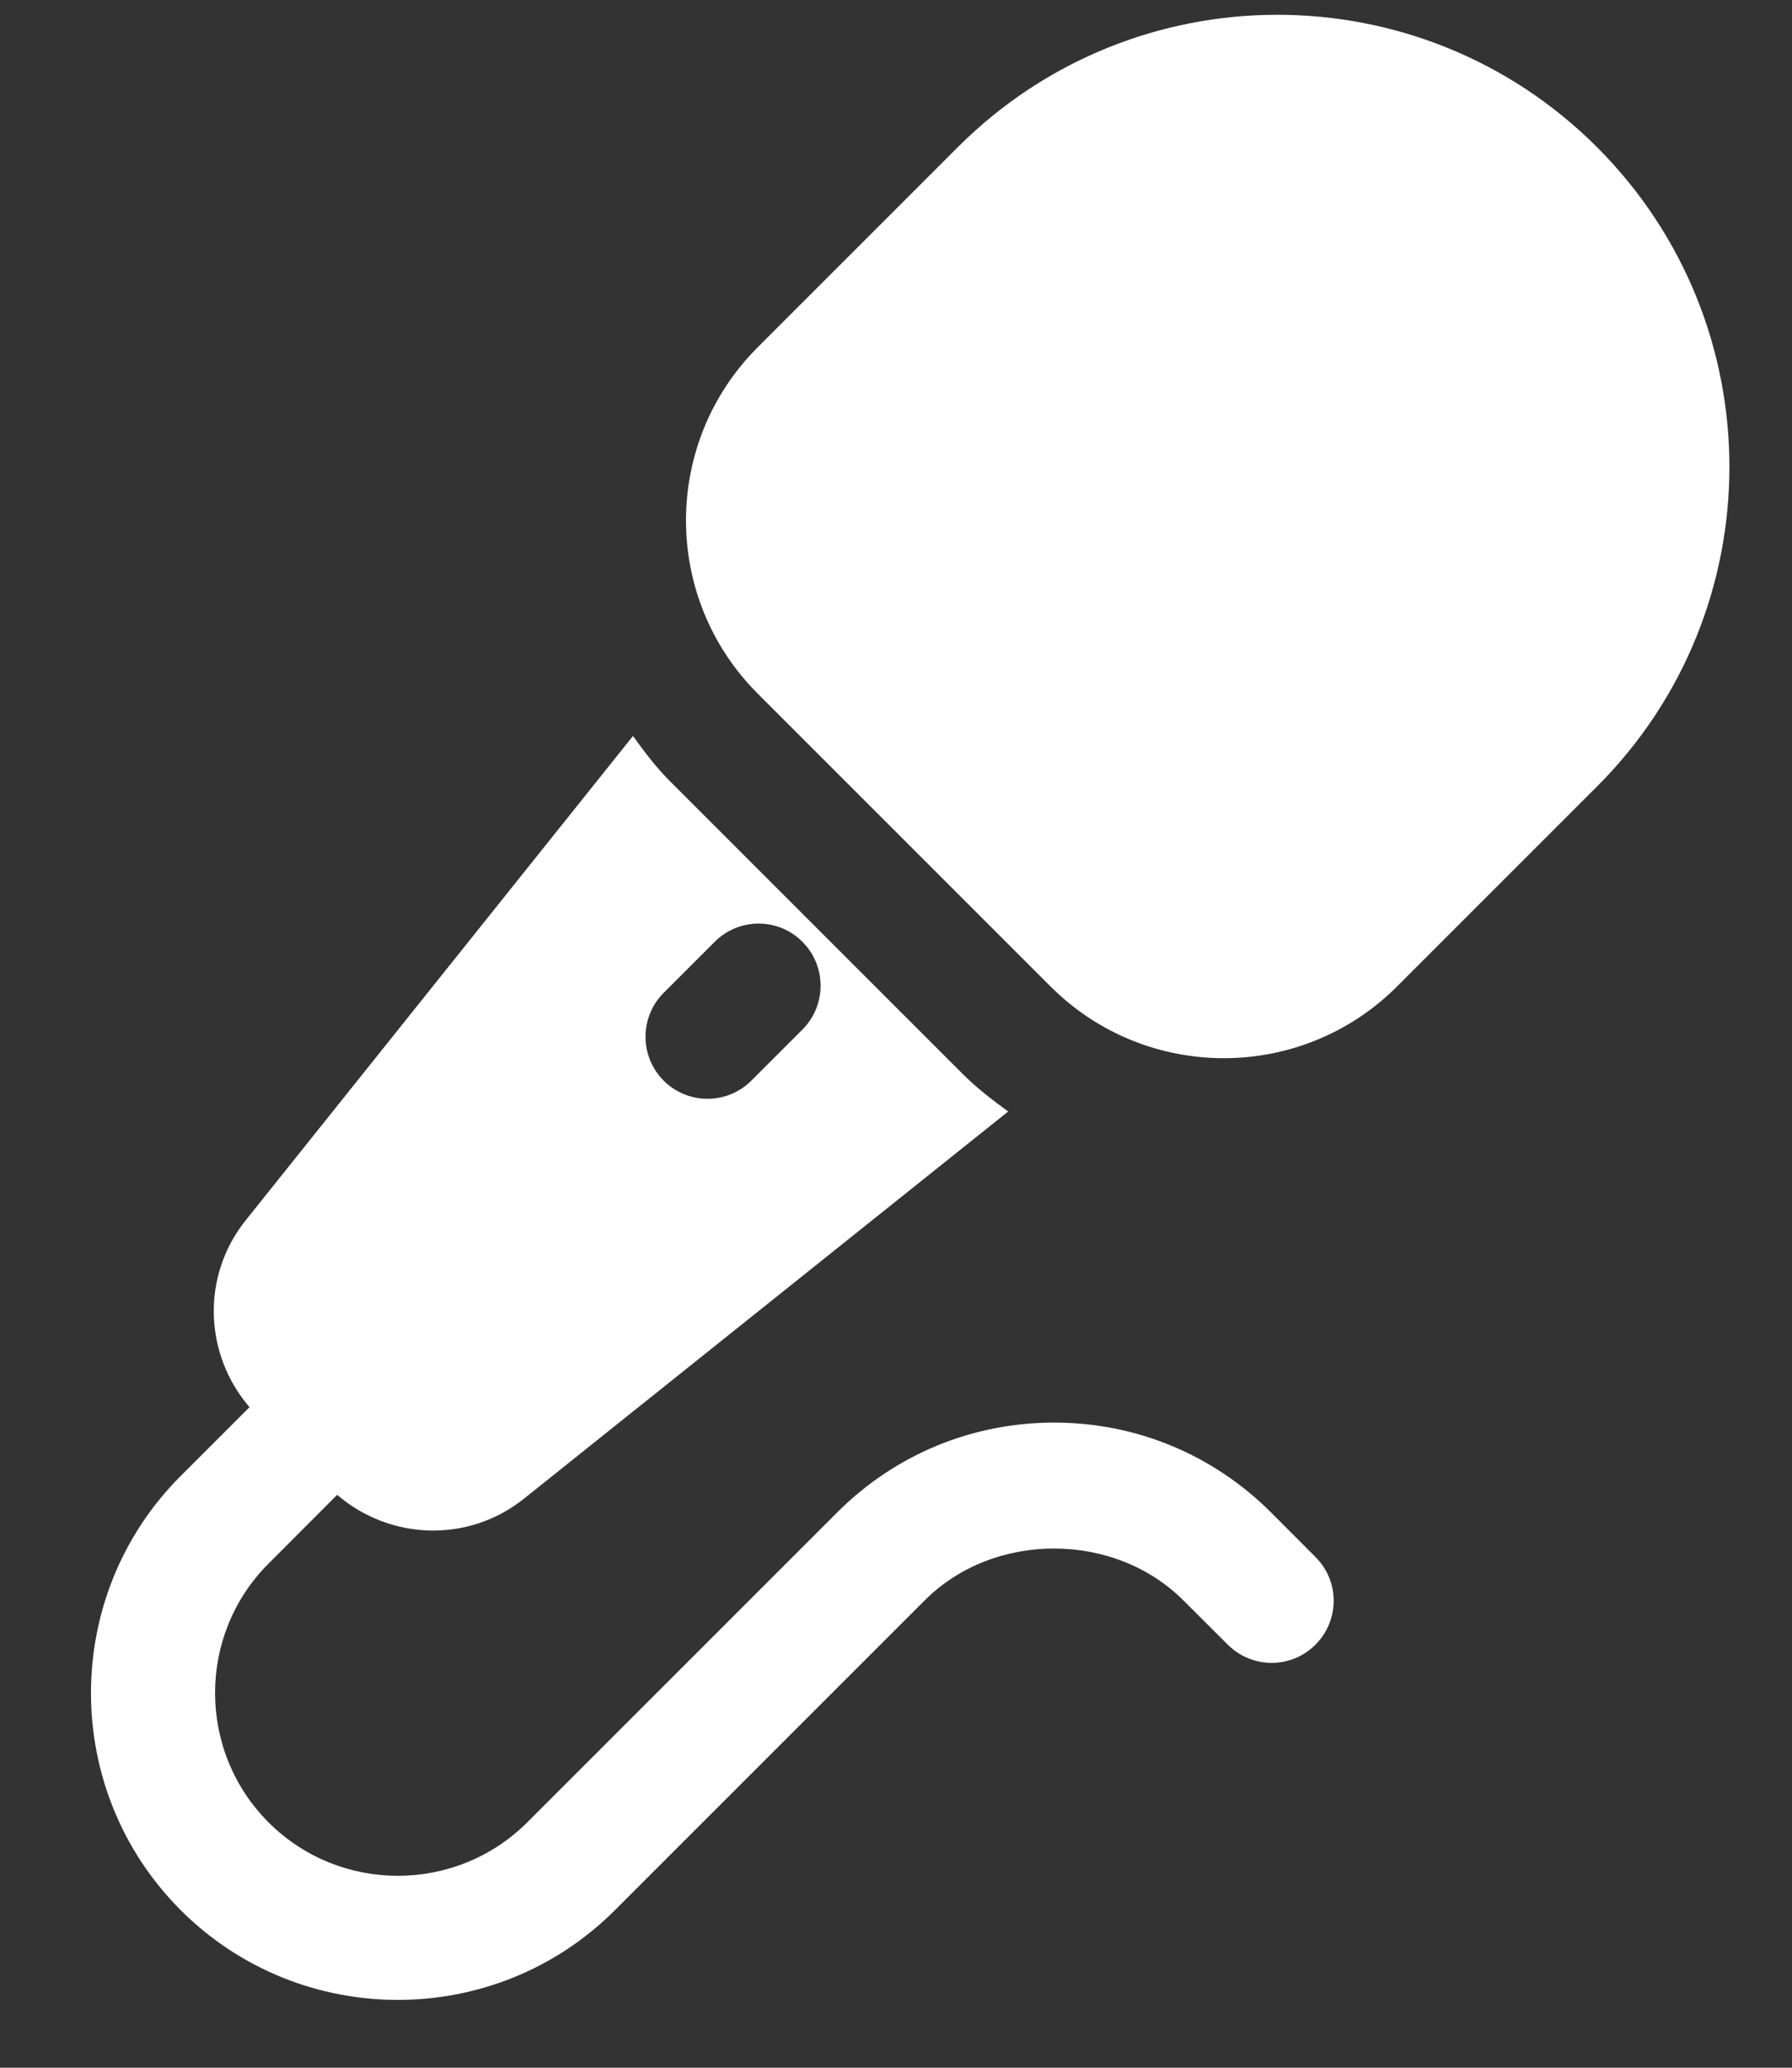
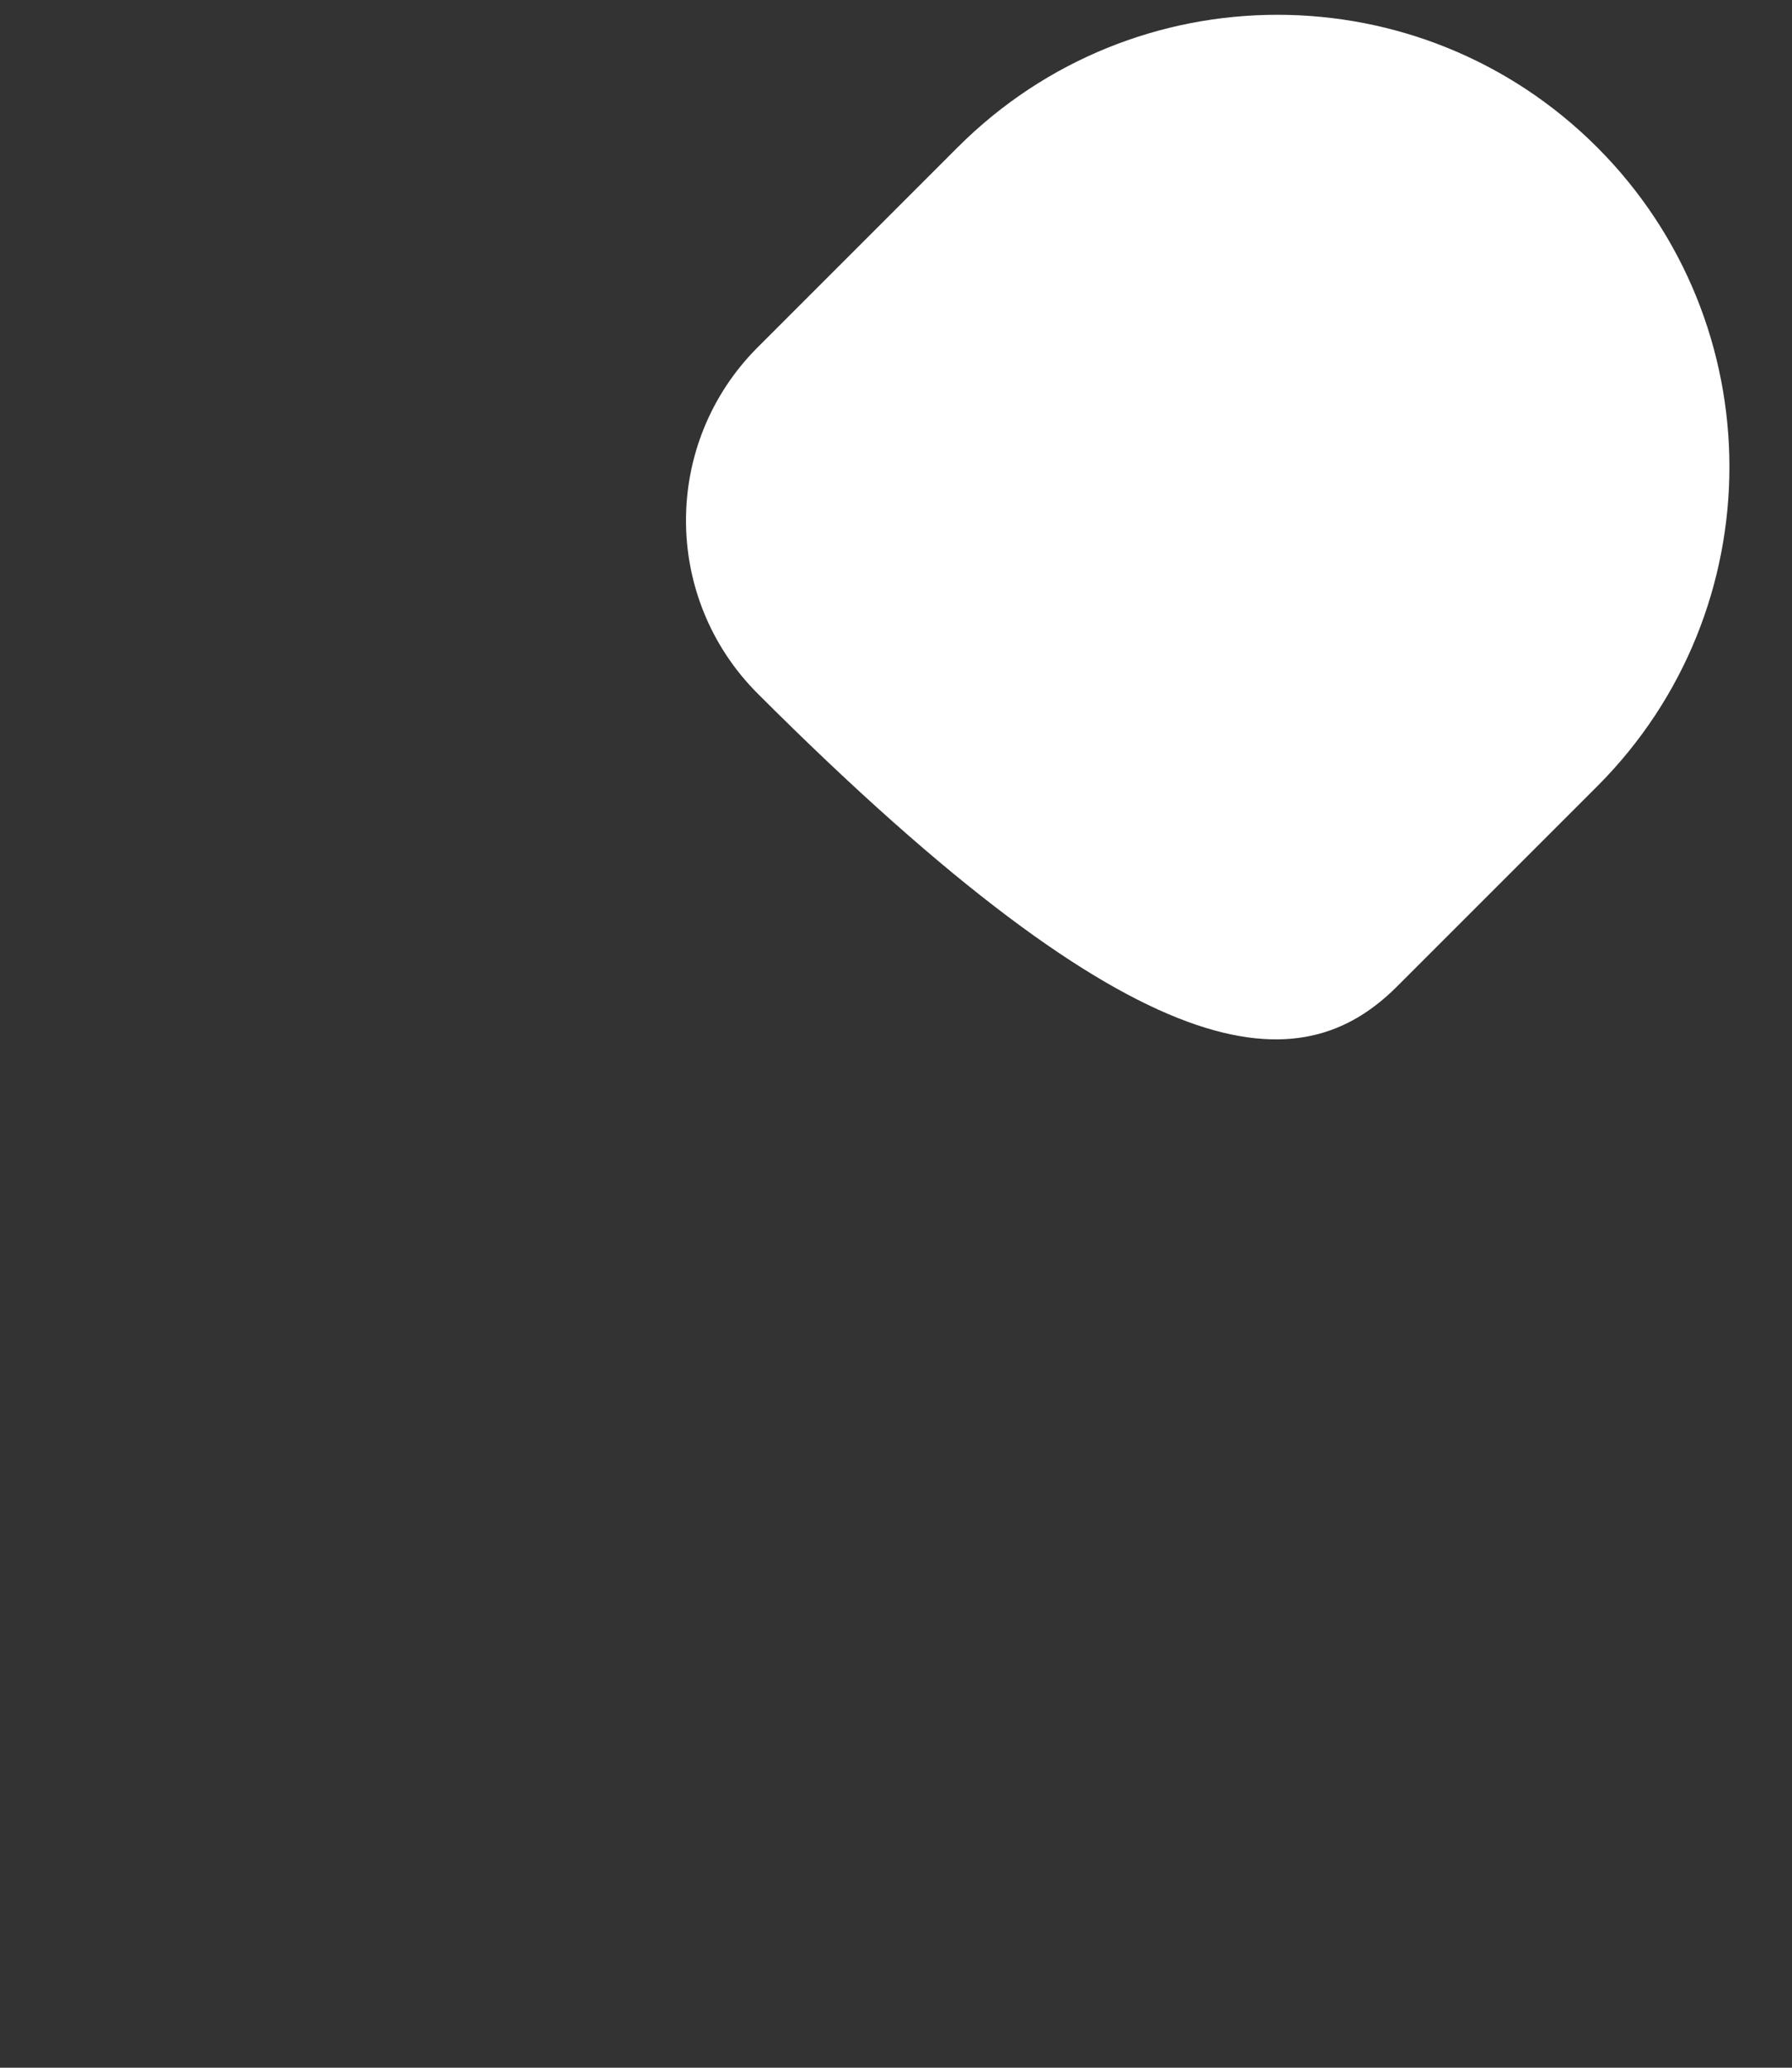
<svg xmlns="http://www.w3.org/2000/svg" width="13" height="15" viewBox="0 0 13 15" fill="none">
  <rect x="0" y="0" width="13" height="15" fill="#333333" stroke="none" />
-   <path d="M11.586 1.068C10.305 -0.213 8.229 -0.213 6.948 1.068L5.497 2.519C4.803 3.213 4.803 4.338 5.497 5.032L7.621 7.156C8.315 7.85 9.441 7.85 10.135 7.156L11.586 5.705C12.866 4.425 12.866 2.349 11.586 1.068Z" fill="white" />
-   <path d="M9.222 10.973C8.801 10.552 8.242 10.32 7.647 10.32C7.052 10.32 6.492 10.552 6.072 10.973L3.825 13.22C3.307 13.737 2.465 13.737 1.948 13.22C1.431 12.702 1.431 11.86 1.948 11.343L2.446 10.844C2.831 11.175 3.399 11.194 3.801 10.872L7.314 8.063C7.199 7.98 7.087 7.894 6.985 7.792L4.861 5.668C4.759 5.566 4.674 5.453 4.592 5.339L1.782 8.853C1.46 9.255 1.479 9.823 1.81 10.208L1.311 10.707C0.443 11.575 0.443 12.988 1.311 13.857C1.745 14.291 2.316 14.508 2.886 14.508C3.457 14.508 4.027 14.291 4.461 13.857L6.708 11.61C7.209 11.108 8.083 11.108 8.585 11.61L8.907 11.931C9.083 12.107 9.368 12.107 9.543 11.931C9.719 11.755 9.719 11.47 9.543 11.295L9.222 10.973ZM4.815 7.202L5.185 6.832C5.361 6.656 5.646 6.656 5.821 6.832C5.997 7.008 5.997 7.293 5.821 7.469L5.451 7.839C5.363 7.927 5.248 7.971 5.133 7.971C5.017 7.971 4.902 7.927 4.814 7.839C4.639 7.663 4.639 7.378 4.815 7.202Z" fill="white" />
+   <path d="M11.586 1.068C10.305 -0.213 8.229 -0.213 6.948 1.068L5.497 2.519C4.803 3.213 4.803 4.338 5.497 5.032C8.315 7.85 9.441 7.85 10.135 7.156L11.586 5.705C12.866 4.425 12.866 2.349 11.586 1.068Z" fill="white" />
</svg>